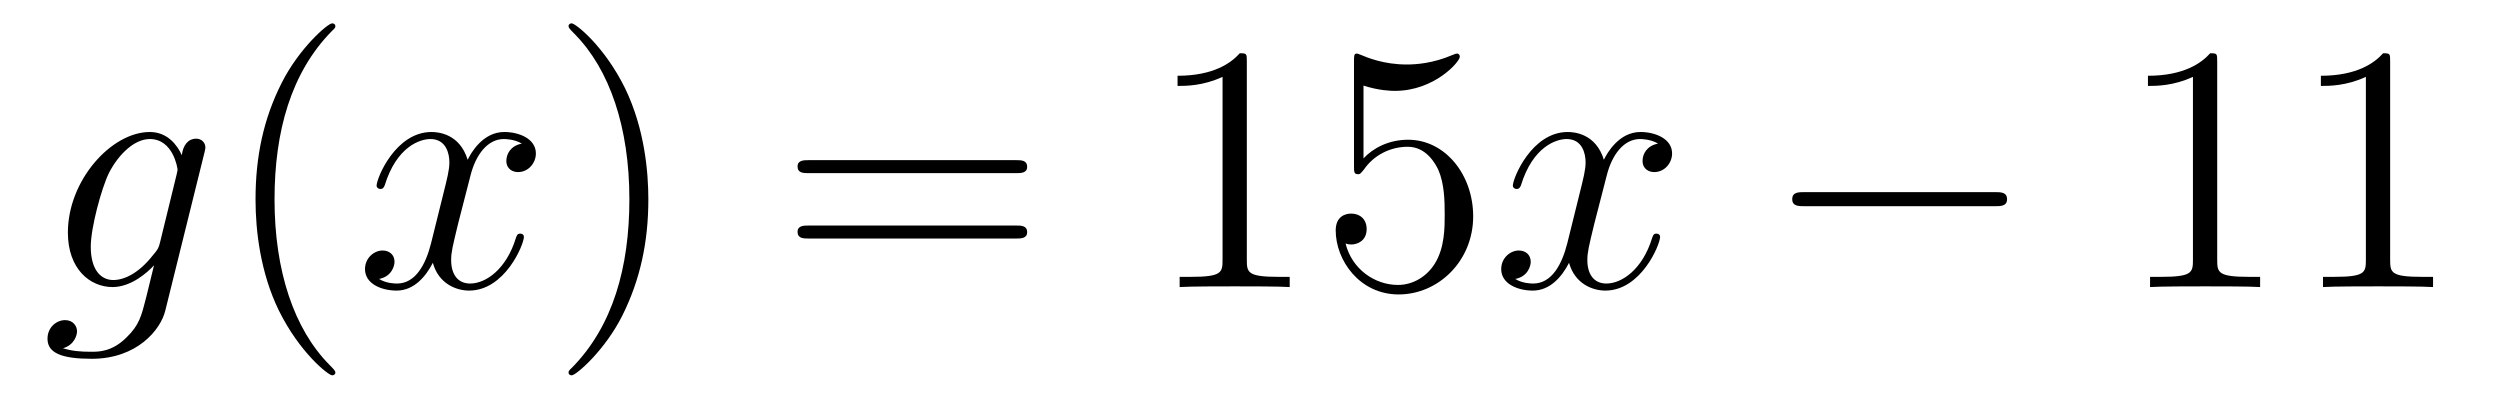
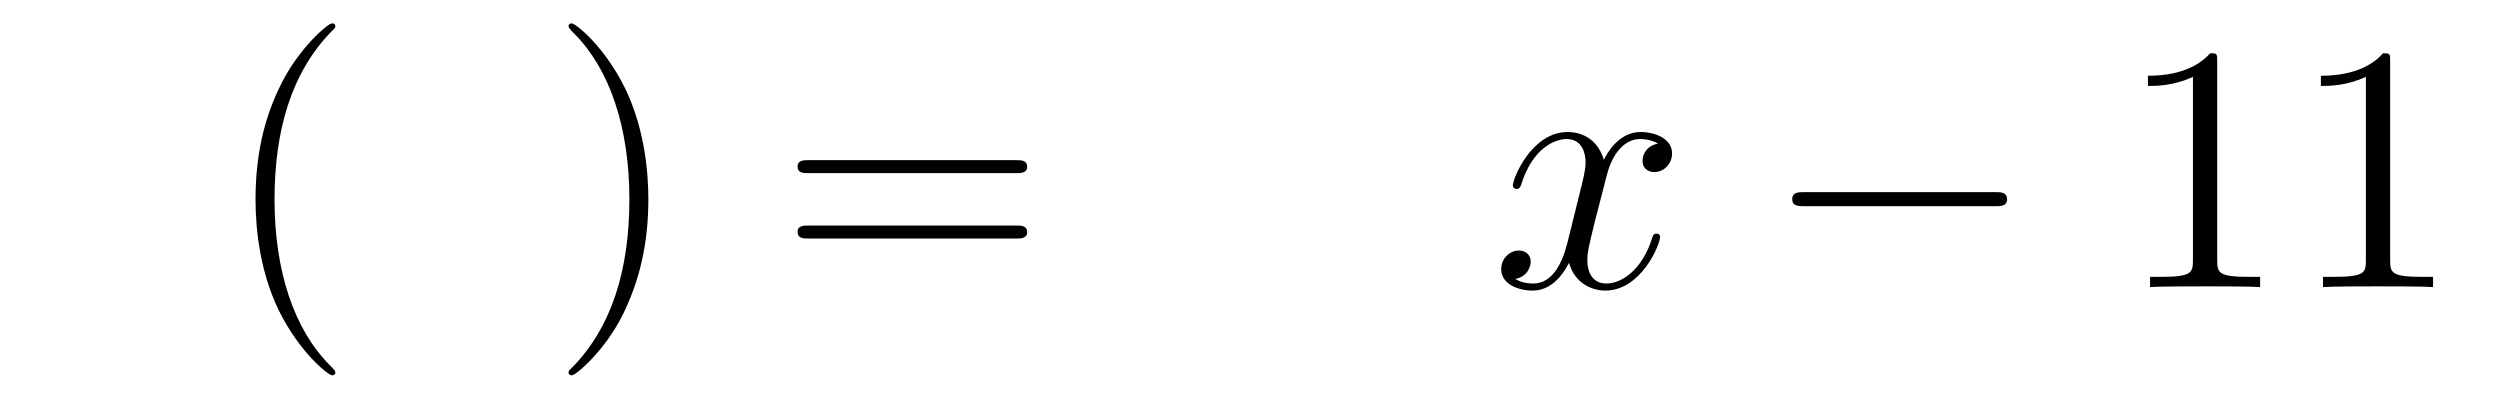
<svg xmlns="http://www.w3.org/2000/svg" height="14pt" version="1.1" viewBox="0 -14 85 14" width="85pt">
  <g id="page1">
    <g transform="matrix(1 0 0 1 -127 650)">
-       <path d="M132.441 -655.758C132.393 -655.567 132.369 -655.519 132.213 -655.34C131.723 -654.706 131.221 -654.479 130.851 -654.479C130.456 -654.479 130.086 -654.79 130.086 -655.615C130.086 -656.248 130.444 -657.587 130.707 -658.125C131.054 -658.794 131.592 -659.273 132.094 -659.273C132.883 -659.273 133.038 -658.293 133.038 -658.221L133.002 -658.053L132.441 -655.758ZM133.182 -658.723C133.026 -659.069 132.692 -659.512 132.094 -659.512C130.791 -659.512 129.308 -657.874 129.308 -656.093C129.308 -654.85 130.062 -654.24 130.827 -654.24C131.46 -654.24 132.022 -654.742 132.237 -654.981L131.974 -653.905C131.807 -653.248 131.735 -652.949 131.305 -652.531C130.815 -652.04 130.36 -652.04 130.098 -652.04C129.739 -652.04 129.44 -652.064 129.141 -652.16C129.524 -652.267 129.619 -652.602 129.619 -652.734C129.619 -652.925 129.476 -653.116 129.213 -653.116C128.926 -653.116 128.615 -652.877 128.615 -652.483C128.615 -651.993 129.105 -651.801 130.121 -651.801C131.663 -651.801 132.464 -652.793 132.62 -653.439L133.947 -658.794C133.983 -658.938 133.983 -658.962 133.983 -658.986C133.983 -659.153 133.851 -659.285 133.672 -659.285C133.385 -659.285 133.218 -659.046 133.182 -658.723Z" fill-rule="evenodd" />
      <path d="M138.402 -651.335C138.402 -651.371 138.402 -651.395 138.199 -651.598C137.003 -652.806 136.334 -654.778 136.334 -657.217C136.334 -659.536 136.896 -661.532 138.282 -662.943C138.402 -663.05 138.402 -663.074 138.402 -663.11C138.402 -663.182 138.342 -663.206 138.294 -663.206C138.139 -663.206 137.159 -662.345 136.573 -661.173C135.963 -659.966 135.688 -658.687 135.688 -657.217C135.688 -656.152 135.855 -654.73 136.477 -653.451C137.182 -652.017 138.163 -651.239 138.294 -651.239C138.342 -651.239 138.402 -651.263 138.402 -651.335Z" fill-rule="evenodd" />
-       <path d="M144.742 -659.117C144.359 -659.046 144.216 -658.759 144.216 -658.532C144.216 -658.245 144.443 -658.149 144.61 -658.149C144.969 -658.149 145.22 -658.46 145.22 -658.782C145.22 -659.285 144.646 -659.512 144.144 -659.512C143.415 -659.512 143.008 -658.794 142.901 -658.567C142.626 -659.464 141.884 -659.512 141.669 -659.512C140.45 -659.512 139.804 -657.946 139.804 -657.683C139.804 -657.635 139.852 -657.575 139.936 -657.575C140.032 -657.575 140.056 -657.647 140.079 -657.695C140.486 -659.022 141.287 -659.273 141.633 -659.273C142.172 -659.273 142.279 -658.771 142.279 -658.484C142.279 -658.221 142.207 -657.946 142.064 -657.372L141.657 -655.734C141.478 -655.017 141.132 -654.36 140.498 -654.36C140.438 -654.36 140.139 -654.36 139.888 -654.515C140.318 -654.599 140.414 -654.957 140.414 -655.101C140.414 -655.34 140.235 -655.483 140.008 -655.483C139.721 -655.483 139.41 -655.232 139.41 -654.85C139.41 -654.348 139.972 -654.12 140.486 -654.12C141.06 -654.12 141.466 -654.575 141.717 -655.065C141.908 -654.36 142.506 -654.12 142.948 -654.12C144.168 -654.12 144.813 -655.687 144.813 -655.949C144.813 -656.009 144.765 -656.057 144.694 -656.057C144.586 -656.057 144.574 -655.997 144.538 -655.902C144.216 -654.85 143.522 -654.36 142.984 -654.36C142.566 -654.36 142.339 -654.67 142.339 -655.16C142.339 -655.423 142.387 -655.615 142.578 -656.404L142.996 -658.029C143.176 -658.747 143.582 -659.273 144.132 -659.273C144.156 -659.273 144.491 -659.273 144.742 -659.117Z" fill-rule="evenodd" />
      <path d="M149.044 -657.217C149.044 -658.125 148.925 -659.607 148.255 -660.994C147.55 -662.428 146.57 -663.206 146.438 -663.206C146.39 -663.206 146.331 -663.182 146.331 -663.11C146.331 -663.074 146.331 -663.05 146.534 -662.847C147.729 -661.64 148.399 -659.667 148.399 -657.228C148.399 -654.909 147.837 -652.913 146.45 -651.502C146.331 -651.395 146.331 -651.371 146.331 -651.335C146.331 -651.263 146.39 -651.239 146.438 -651.239C146.593 -651.239 147.574 -652.1 148.16 -653.272C148.769 -654.491 149.044 -655.782 149.044 -657.217Z" fill-rule="evenodd" />
      <path d="M161.541 -658.113C161.708 -658.113 161.923 -658.113 161.923 -658.328C161.923 -658.555 161.72 -658.555 161.541 -658.555H154.5C154.332 -658.555 154.117 -658.555 154.117 -658.34C154.117 -658.113 154.32 -658.113 154.5 -658.113H161.541ZM161.541 -655.89C161.708 -655.89 161.923 -655.89 161.923 -656.105C161.923 -656.332 161.72 -656.332 161.541 -656.332H154.5C154.332 -656.332 154.117 -656.332 154.117 -656.117C154.117 -655.89 154.32 -655.89 154.5 -655.89H161.541Z" fill-rule="evenodd" />
-       <path d="M169.392 -661.902C169.392 -662.178 169.392 -662.189 169.152 -662.189C168.866 -661.867 168.268 -661.424 167.037 -661.424V-661.078C167.312 -661.078 167.909 -661.078 168.567 -661.388V-655.16C168.567 -654.73 168.531 -654.587 167.479 -654.587H167.108V-654.24C167.431 -654.264 168.591 -654.264 168.985 -654.264C169.38 -654.264 170.527 -654.264 170.85 -654.24V-654.587H170.479C169.428 -654.587 169.392 -654.73 169.392 -655.16V-661.902ZM173.359 -661.09C173.873 -660.922 174.291 -660.91 174.423 -660.91C175.774 -660.91 176.634 -661.902 176.634 -662.07C176.634 -662.118 176.61 -662.178 176.539 -662.178C176.515 -662.178 176.491 -662.178 176.383 -662.13C175.714 -661.843 175.14 -661.807 174.829 -661.807C174.04 -661.807 173.478 -662.046 173.251 -662.142C173.167 -662.178 173.144 -662.178 173.132 -662.178C173.036 -662.178 173.036 -662.106 173.036 -661.914V-658.364C173.036 -658.149 173.036 -658.077 173.18 -658.077C173.239 -658.077 173.251 -658.089 173.371 -658.233C173.706 -658.723 174.267 -659.01 174.865 -659.01C175.499 -659.01 175.809 -658.424 175.905 -658.221C176.108 -657.754 176.12 -657.169 176.12 -656.714C176.12 -656.26 176.12 -655.579 175.786 -655.041C175.522 -654.611 175.056 -654.312 174.53 -654.312C173.741 -654.312 172.964 -654.85 172.749 -655.722C172.809 -655.698 172.881 -655.687 172.941 -655.687C173.144 -655.687 173.466 -655.806 173.466 -656.212C173.466 -656.547 173.239 -656.738 172.941 -656.738C172.725 -656.738 172.414 -656.631 172.414 -656.165C172.414 -655.148 173.227 -653.989 174.554 -653.989C175.905 -653.989 177.088 -655.125 177.088 -656.643C177.088 -658.065 176.132 -659.249 174.877 -659.249C174.196 -659.249 173.67 -658.95 173.359 -658.615V-661.09Z" fill-rule="evenodd" />
      <path d="M183.373 -659.117C182.99 -659.046 182.847 -658.759 182.847 -658.532C182.847 -658.245 183.074 -658.149 183.241 -658.149C183.6 -658.149 183.851 -658.46 183.851 -658.782C183.851 -659.285 183.277 -659.512 182.775 -659.512C182.046 -659.512 181.639 -658.794 181.532 -658.567C181.257 -659.464 180.516 -659.512 180.301 -659.512C179.081 -659.512 178.436 -657.946 178.436 -657.683C178.436 -657.635 178.483 -657.575 178.567 -657.575C178.663 -657.575 178.687 -657.647 178.711 -657.695C179.117 -659.022 179.918 -659.273 180.265 -659.273C180.803 -659.273 180.91 -658.771 180.91 -658.484C180.91 -658.221 180.838 -657.946 180.695 -657.372L180.289 -655.734C180.109 -655.017 179.763 -654.36 179.129 -654.36C179.069 -654.36 178.771 -654.36 178.519 -654.515C178.95 -654.599 179.045 -654.957 179.045 -655.101C179.045 -655.34 178.866 -655.483 178.639 -655.483C178.352 -655.483 178.041 -655.232 178.041 -654.85C178.041 -654.348 178.603 -654.12 179.117 -654.12C179.691 -654.12 180.098 -654.575 180.348 -655.065C180.54 -654.36 181.137 -654.12 181.58 -654.12C182.799 -654.12 183.444 -655.687 183.444 -655.949C183.444 -656.009 183.397 -656.057 183.325 -656.057C183.218 -656.057 183.205 -655.997 183.17 -655.902C182.847 -654.85 182.153 -654.36 181.616 -654.36C181.197 -654.36 180.97 -654.67 180.97 -655.16C180.97 -655.423 181.018 -655.615 181.209 -656.404L181.628 -658.029C181.807 -658.747 182.213 -659.273 182.763 -659.273C182.787 -659.273 183.122 -659.273 183.373 -659.117Z" fill-rule="evenodd" />
      <path d="M194.822 -656.989C195.025 -656.989 195.24 -656.989 195.24 -657.228C195.24 -657.468 195.025 -657.468 194.822 -657.468H188.355C188.152 -657.468 187.936 -657.468 187.936 -657.228C187.936 -656.989 188.152 -656.989 188.355 -656.989H194.822Z" fill-rule="evenodd" />
      <path d="M202.385 -661.902C202.385 -662.178 202.385 -662.189 202.146 -662.189C201.859 -661.867 201.262 -661.424 200.03 -661.424V-661.078C200.305 -661.078 200.903 -661.078 201.56 -661.388V-655.16C201.56 -654.73 201.524 -654.587 200.472 -654.587H200.102V-654.24C200.425 -654.264 201.584 -654.264 201.979 -654.264S203.521 -654.264 203.844 -654.24V-654.587H203.473C202.421 -654.587 202.385 -654.73 202.385 -655.16V-661.902ZM208.265 -661.902C208.265 -662.178 208.265 -662.189 208.026 -662.189C207.739 -661.867 207.142 -661.424 205.91 -661.424V-661.078C206.185 -661.078 206.783 -661.078 207.44 -661.388V-655.16C207.44 -654.73 207.404 -654.587 206.352 -654.587H205.982V-654.24C206.305 -654.264 207.464 -654.264 207.859 -654.264C208.253 -654.264 209.401 -654.264 209.724 -654.24V-654.587H209.353C208.301 -654.587 208.265 -654.73 208.265 -655.16V-661.902Z" fill-rule="evenodd" />
    </g>
  </g>
</svg>